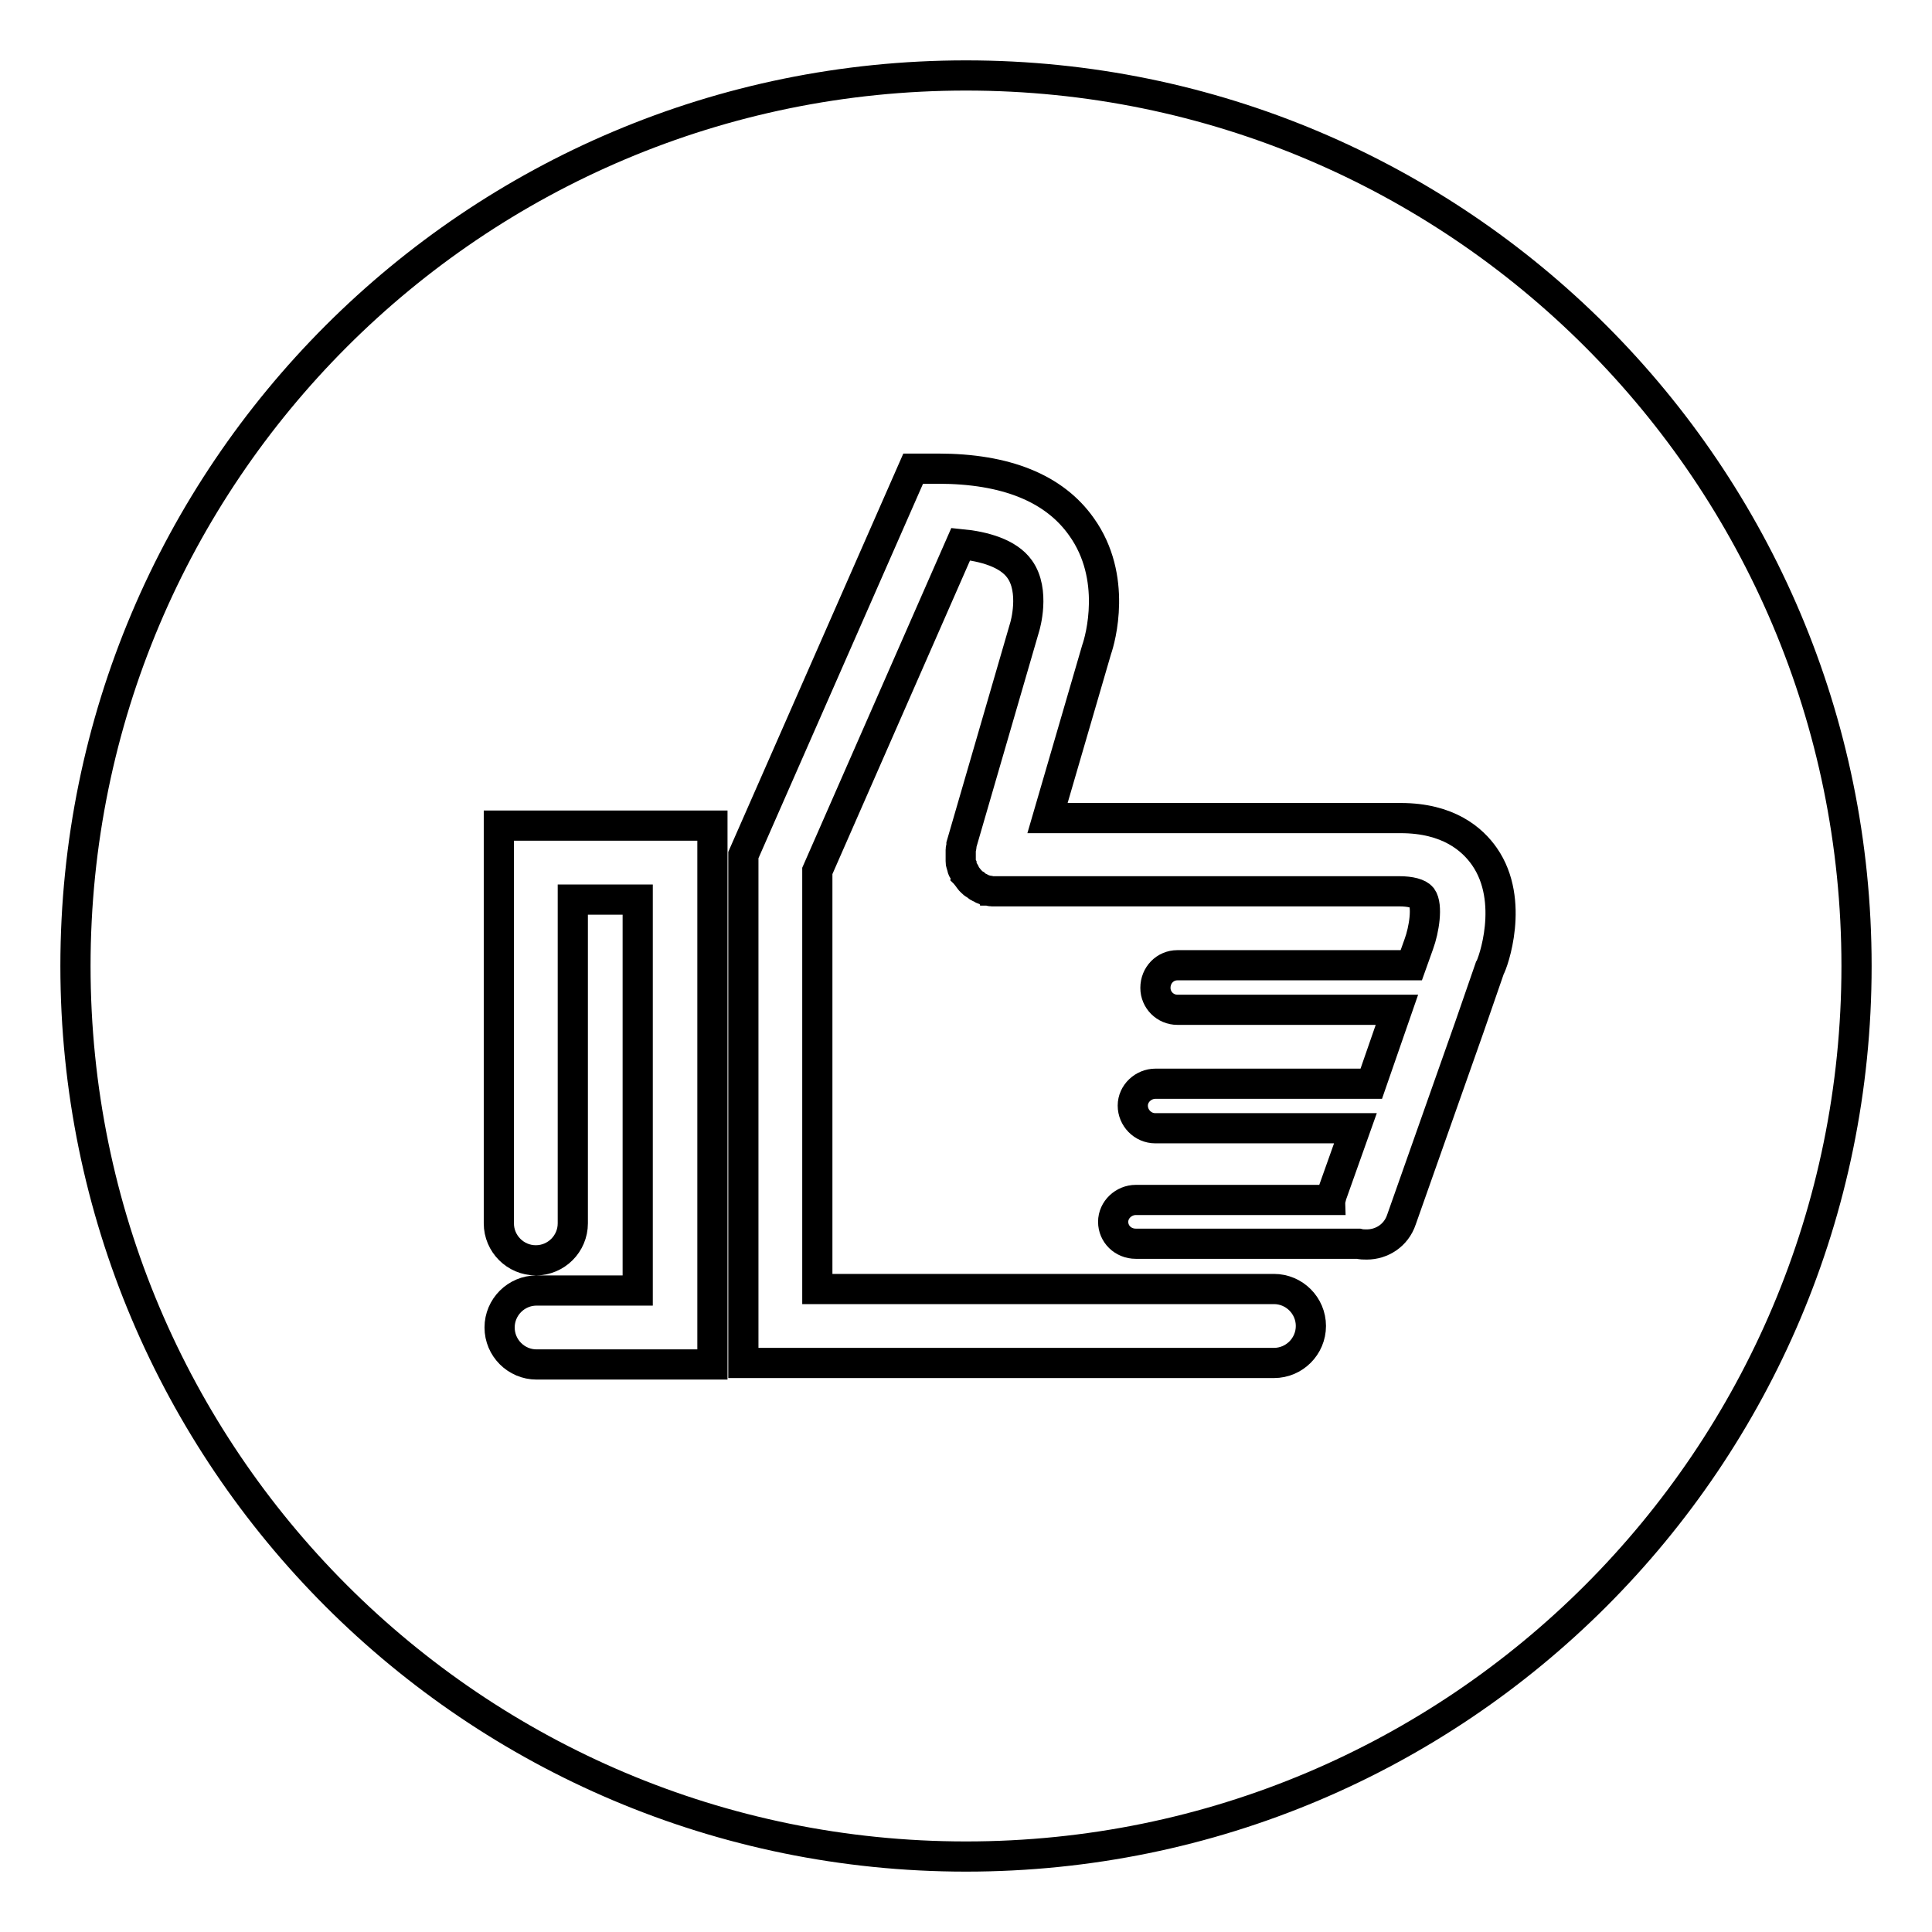
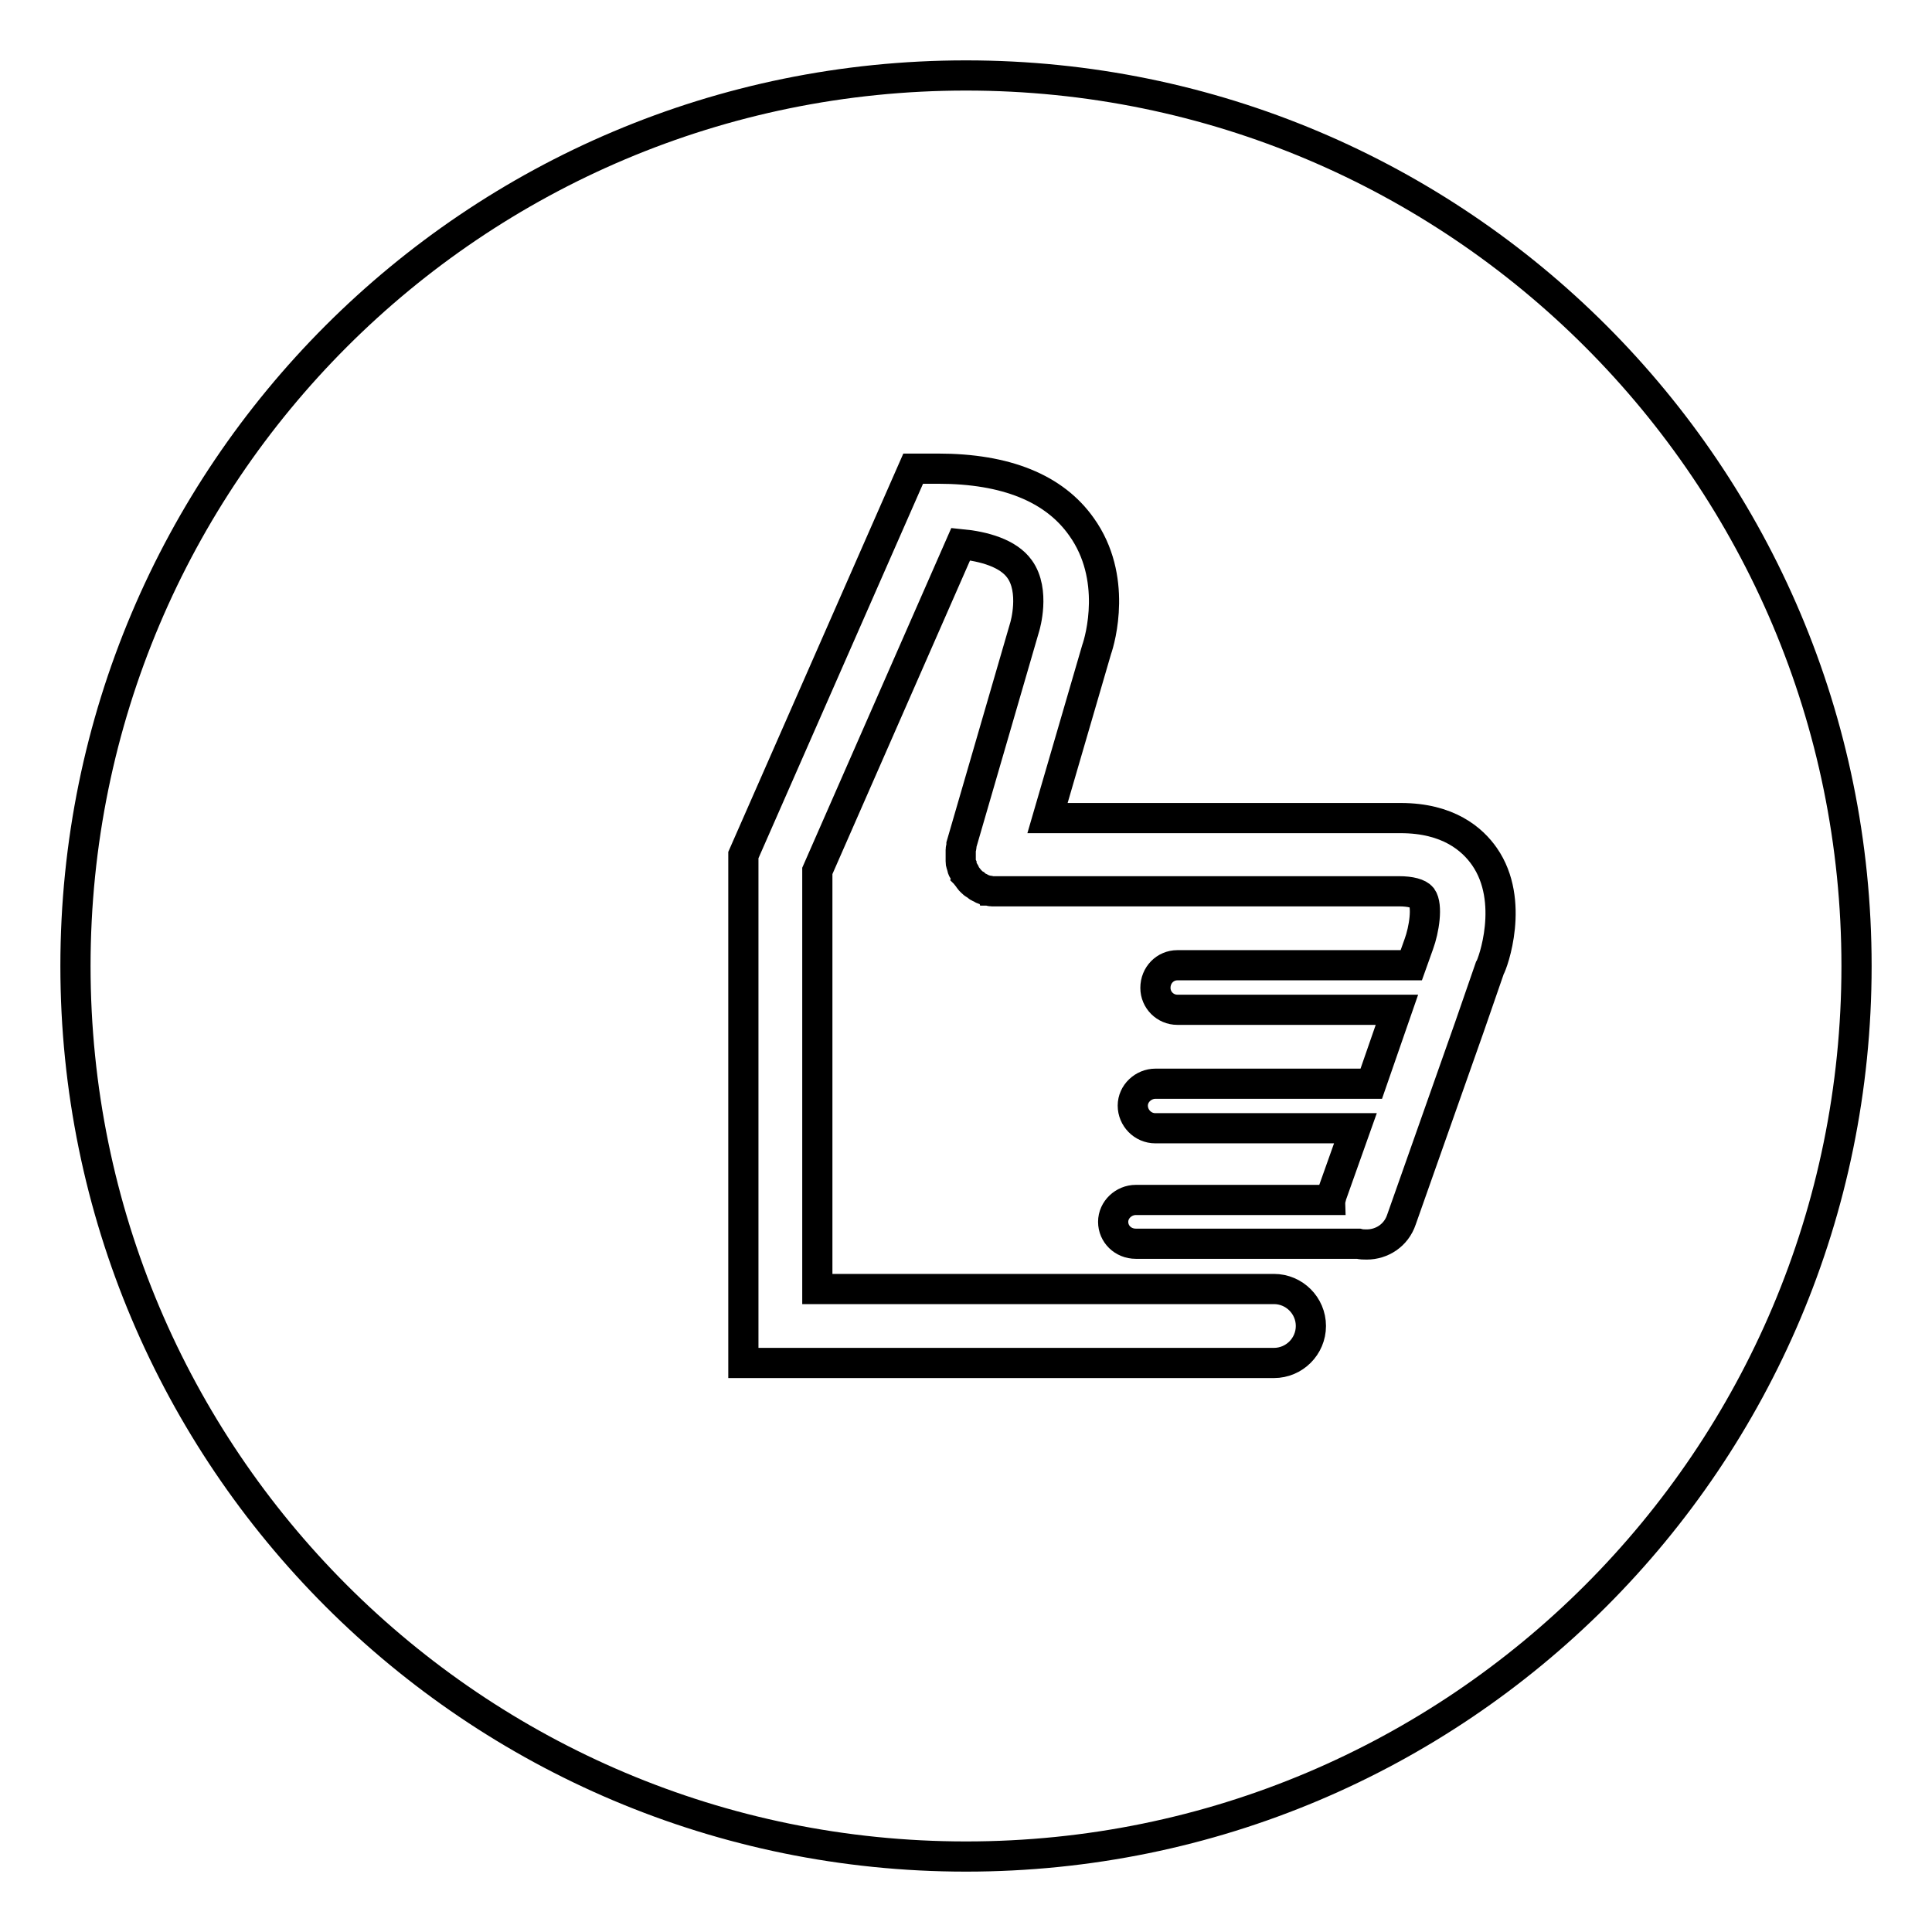
<svg xmlns="http://www.w3.org/2000/svg" version="1.1" x="0px" y="0px" viewBox="0 0 256 256" enable-background="new 0 0 256 256" xml:space="preserve">
  <g>
    <g>
      <path stroke-width="4" fill-opacity="0" stroke="#000000" d="M46.4,16.7" />
      <path stroke-width="4" fill-opacity="0" stroke="#000000" d="M10,128c0,65.2,52.8,118,118,118c65.2,0,118-52.8,118-118c0-65.2-52.8-118-118-118C62.8,10,10,62.8,10,128z" />
      <path stroke-width="4" fill-opacity="0" stroke="#000000" d="M196.7,113.5c-1.6-2.3-4.8-5.1-11.1-5.1h-46.8l6.5-22.3c0.5-1.4,2.8-9.6-2-16.3c-3.6-5.1-10-7.7-19-7.7H121l-22.5,51.2v67.3h70.3c2.7,0,4.9-2.2,4.9-4.9c0-2.7-2.2-4.9-4.9-4.9h-60.5v-55.4l19-43.3c3.1,0.3,6.3,1.2,7.8,3.3c2.1,2.9,0.7,7.6,0.7,7.6l-8.4,28.9c0,0,0,0.1,0,0.2c0,0.2-0.1,0.3-0.1,0.5c0,0.2,0,0.3,0,0.5c0,0.1,0,0.1,0,0.2c0,0.1,0,0.2,0,0.3c0,0.2,0,0.3,0,0.5c0,0.2,0,0.3,0.1,0.5c0,0.1,0.1,0.3,0.1,0.4c0,0.1,0.1,0.3,0.2,0.4s0.2,0.3,0.2,0.4c0.1,0.1,0.2,0.3,0.3,0.4c0.1,0.1,0.2,0.3,0.3,0.4c0.1,0.1,0.2,0.2,0.3,0.3c0.1,0.1,0.2,0.2,0.4,0.3c0.1,0.1,0.3,0.2,0.4,0.3c0.1,0.1,0.3,0.1,0.4,0.2c0.2,0.1,0.3,0.2,0.5,0.2c0.1,0,0.1,0,0.2,0.1c0,0,0.1,0,0.2,0c0.2,0,0.3,0.1,0.5,0.1c0.2,0,0.3,0,0.5,0c0,0,0.1,0,0.2,0h53.3c1.5,0,2.6,0.3,3,0.8c0.8,1.1,0.3,4.3-0.4,6.2l-1,2.8H156c-1.6,0-2.9,1.3-2.9,3c0,1.6,1.3,2.9,2.9,2.9h29.1l-3.4,9.8h-28.6c-1.6,0-3,1.3-3,2.9c0,1.6,1.3,3,3,3h26.5l-3.2,9c0,0.2-0.1,0.3-0.1,0.5h-25.8c-1.6,0-3,1.3-3,2.9c0,1.6,1.3,2.9,3,2.9h29.5c0.4,0.1,0.7,0.1,1.1,0.1c2,0,3.9-1.2,4.6-3.3l9-25.5l2.7-7.8C197.8,127.7,200.8,119.4,196.7,113.5z" />
-       <path stroke-width="4" fill-opacity="0" stroke="#000000" d="M66.1,162.1c0,2.7,2.2,4.9,4.9,4.9s4.9-2.2,4.9-4.9v-42.9h8.6v51.8H71.1c-2.7,0-4.9,2.2-4.9,4.9c0,2.7,2.2,4.9,4.9,4.9h23.3v-71.4H66.1V162.1z" />
    </g>
  </g>
</svg>